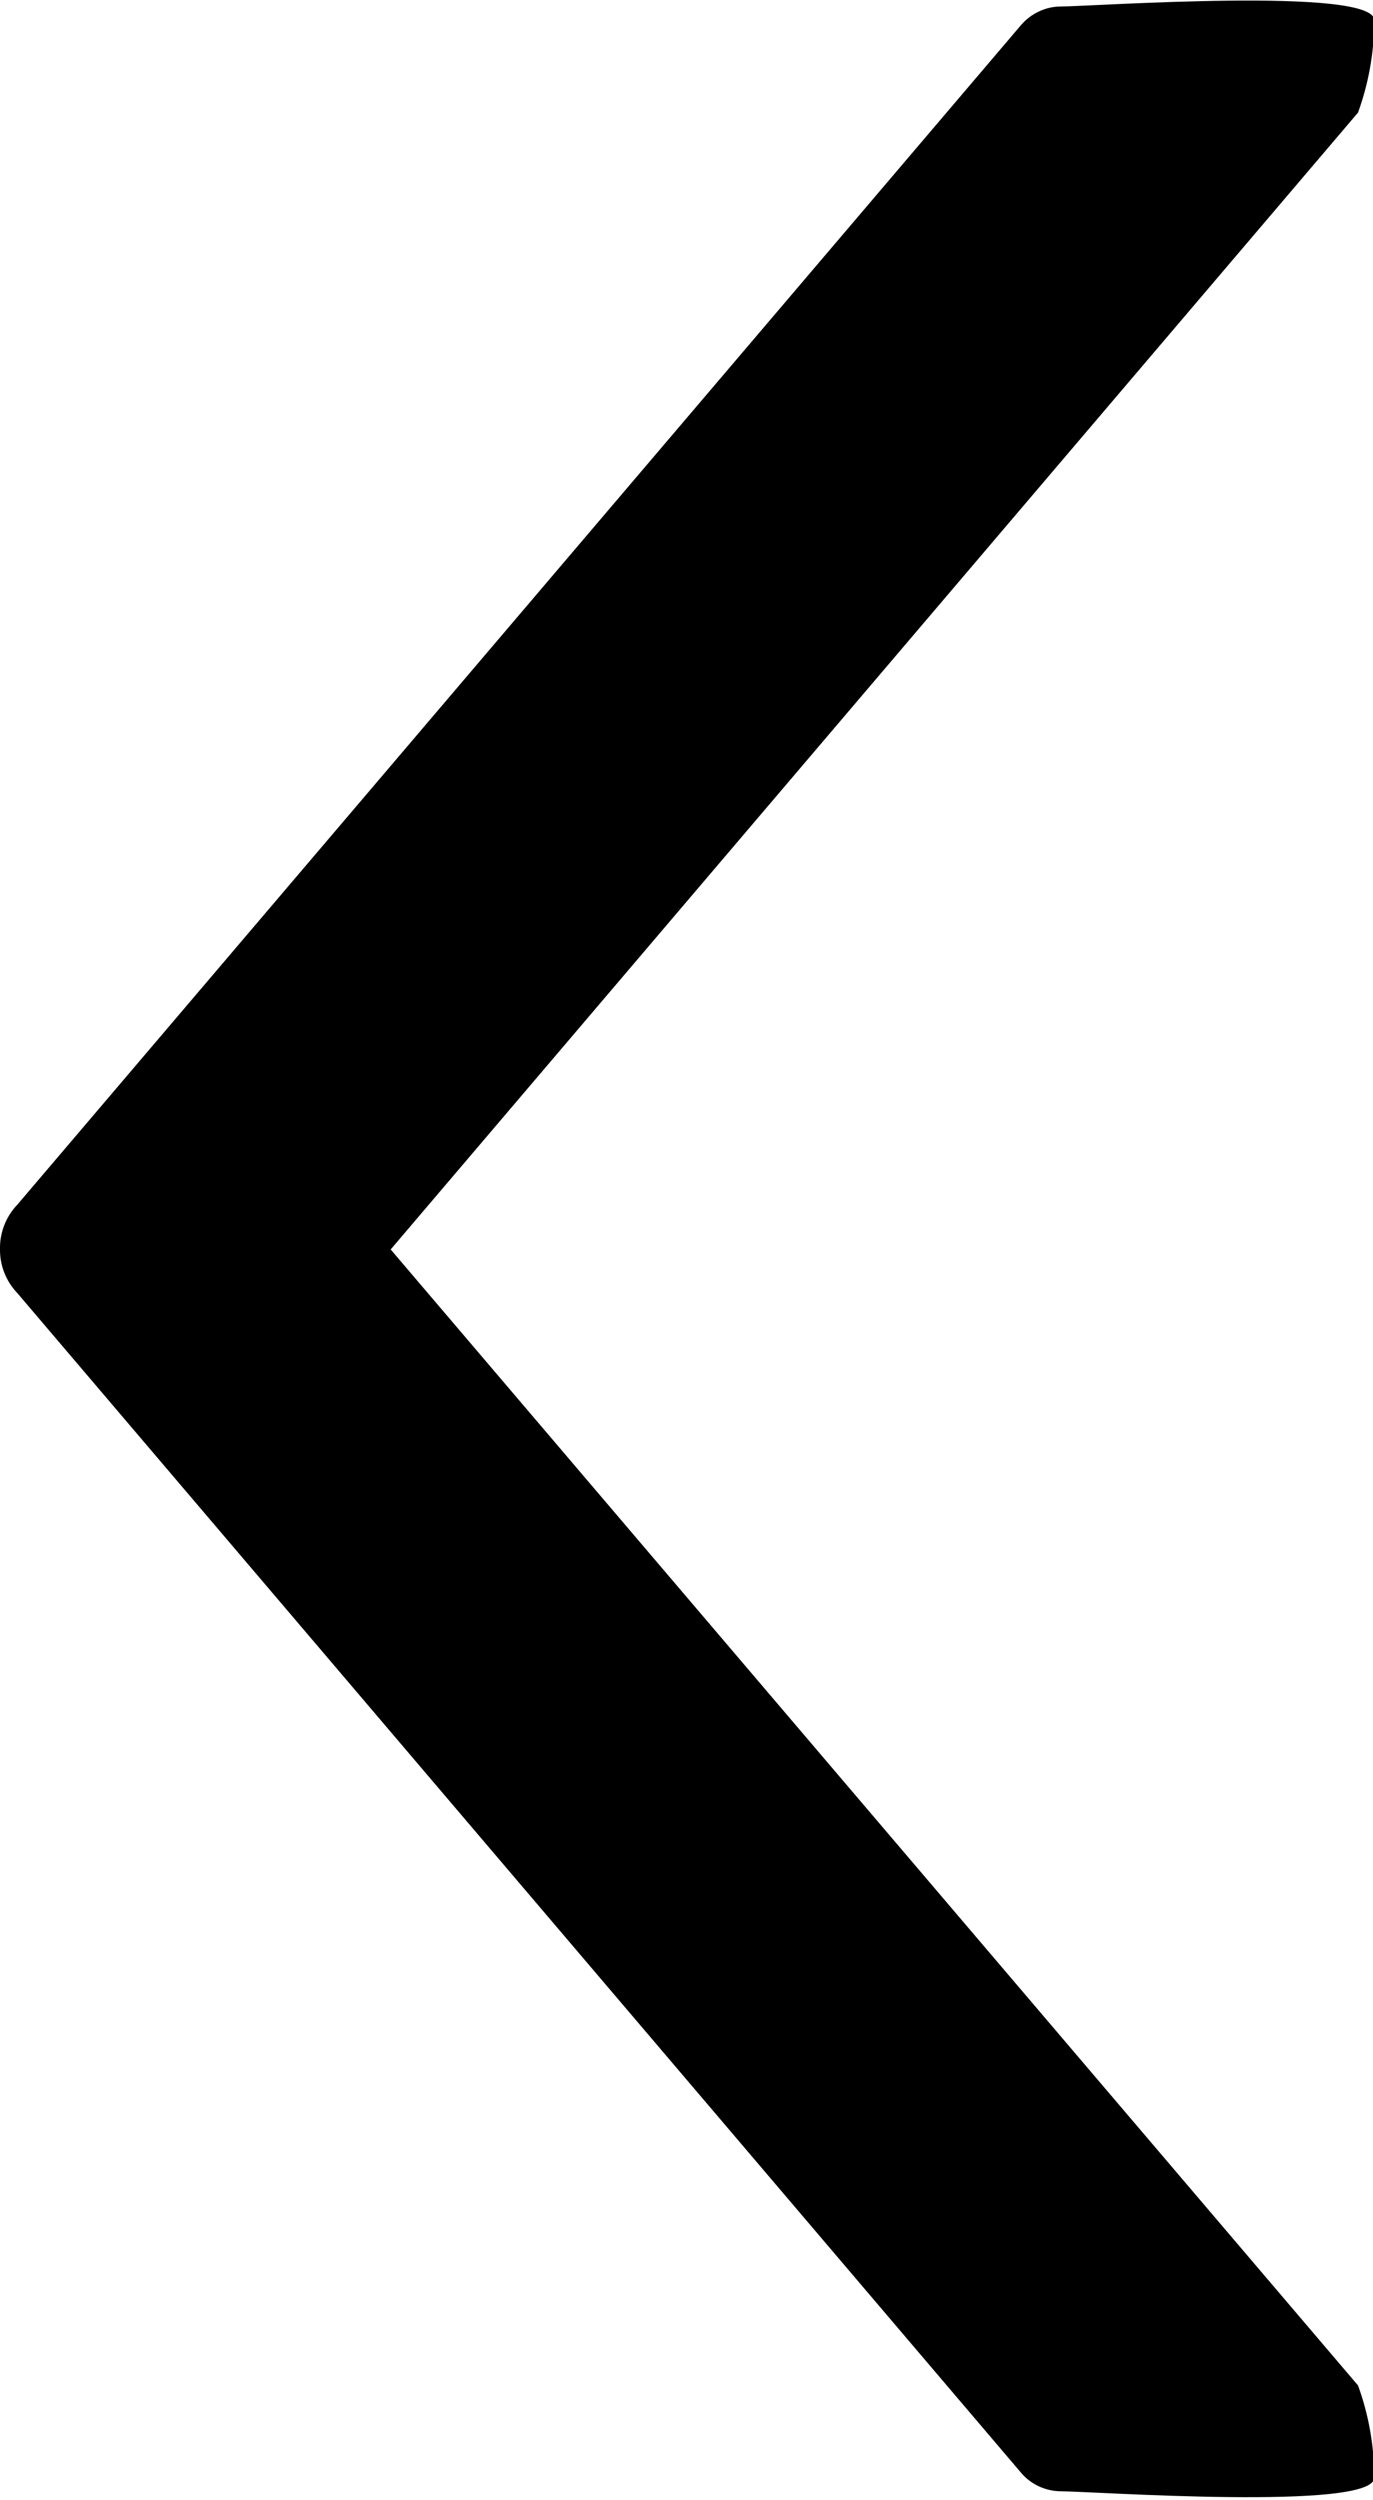
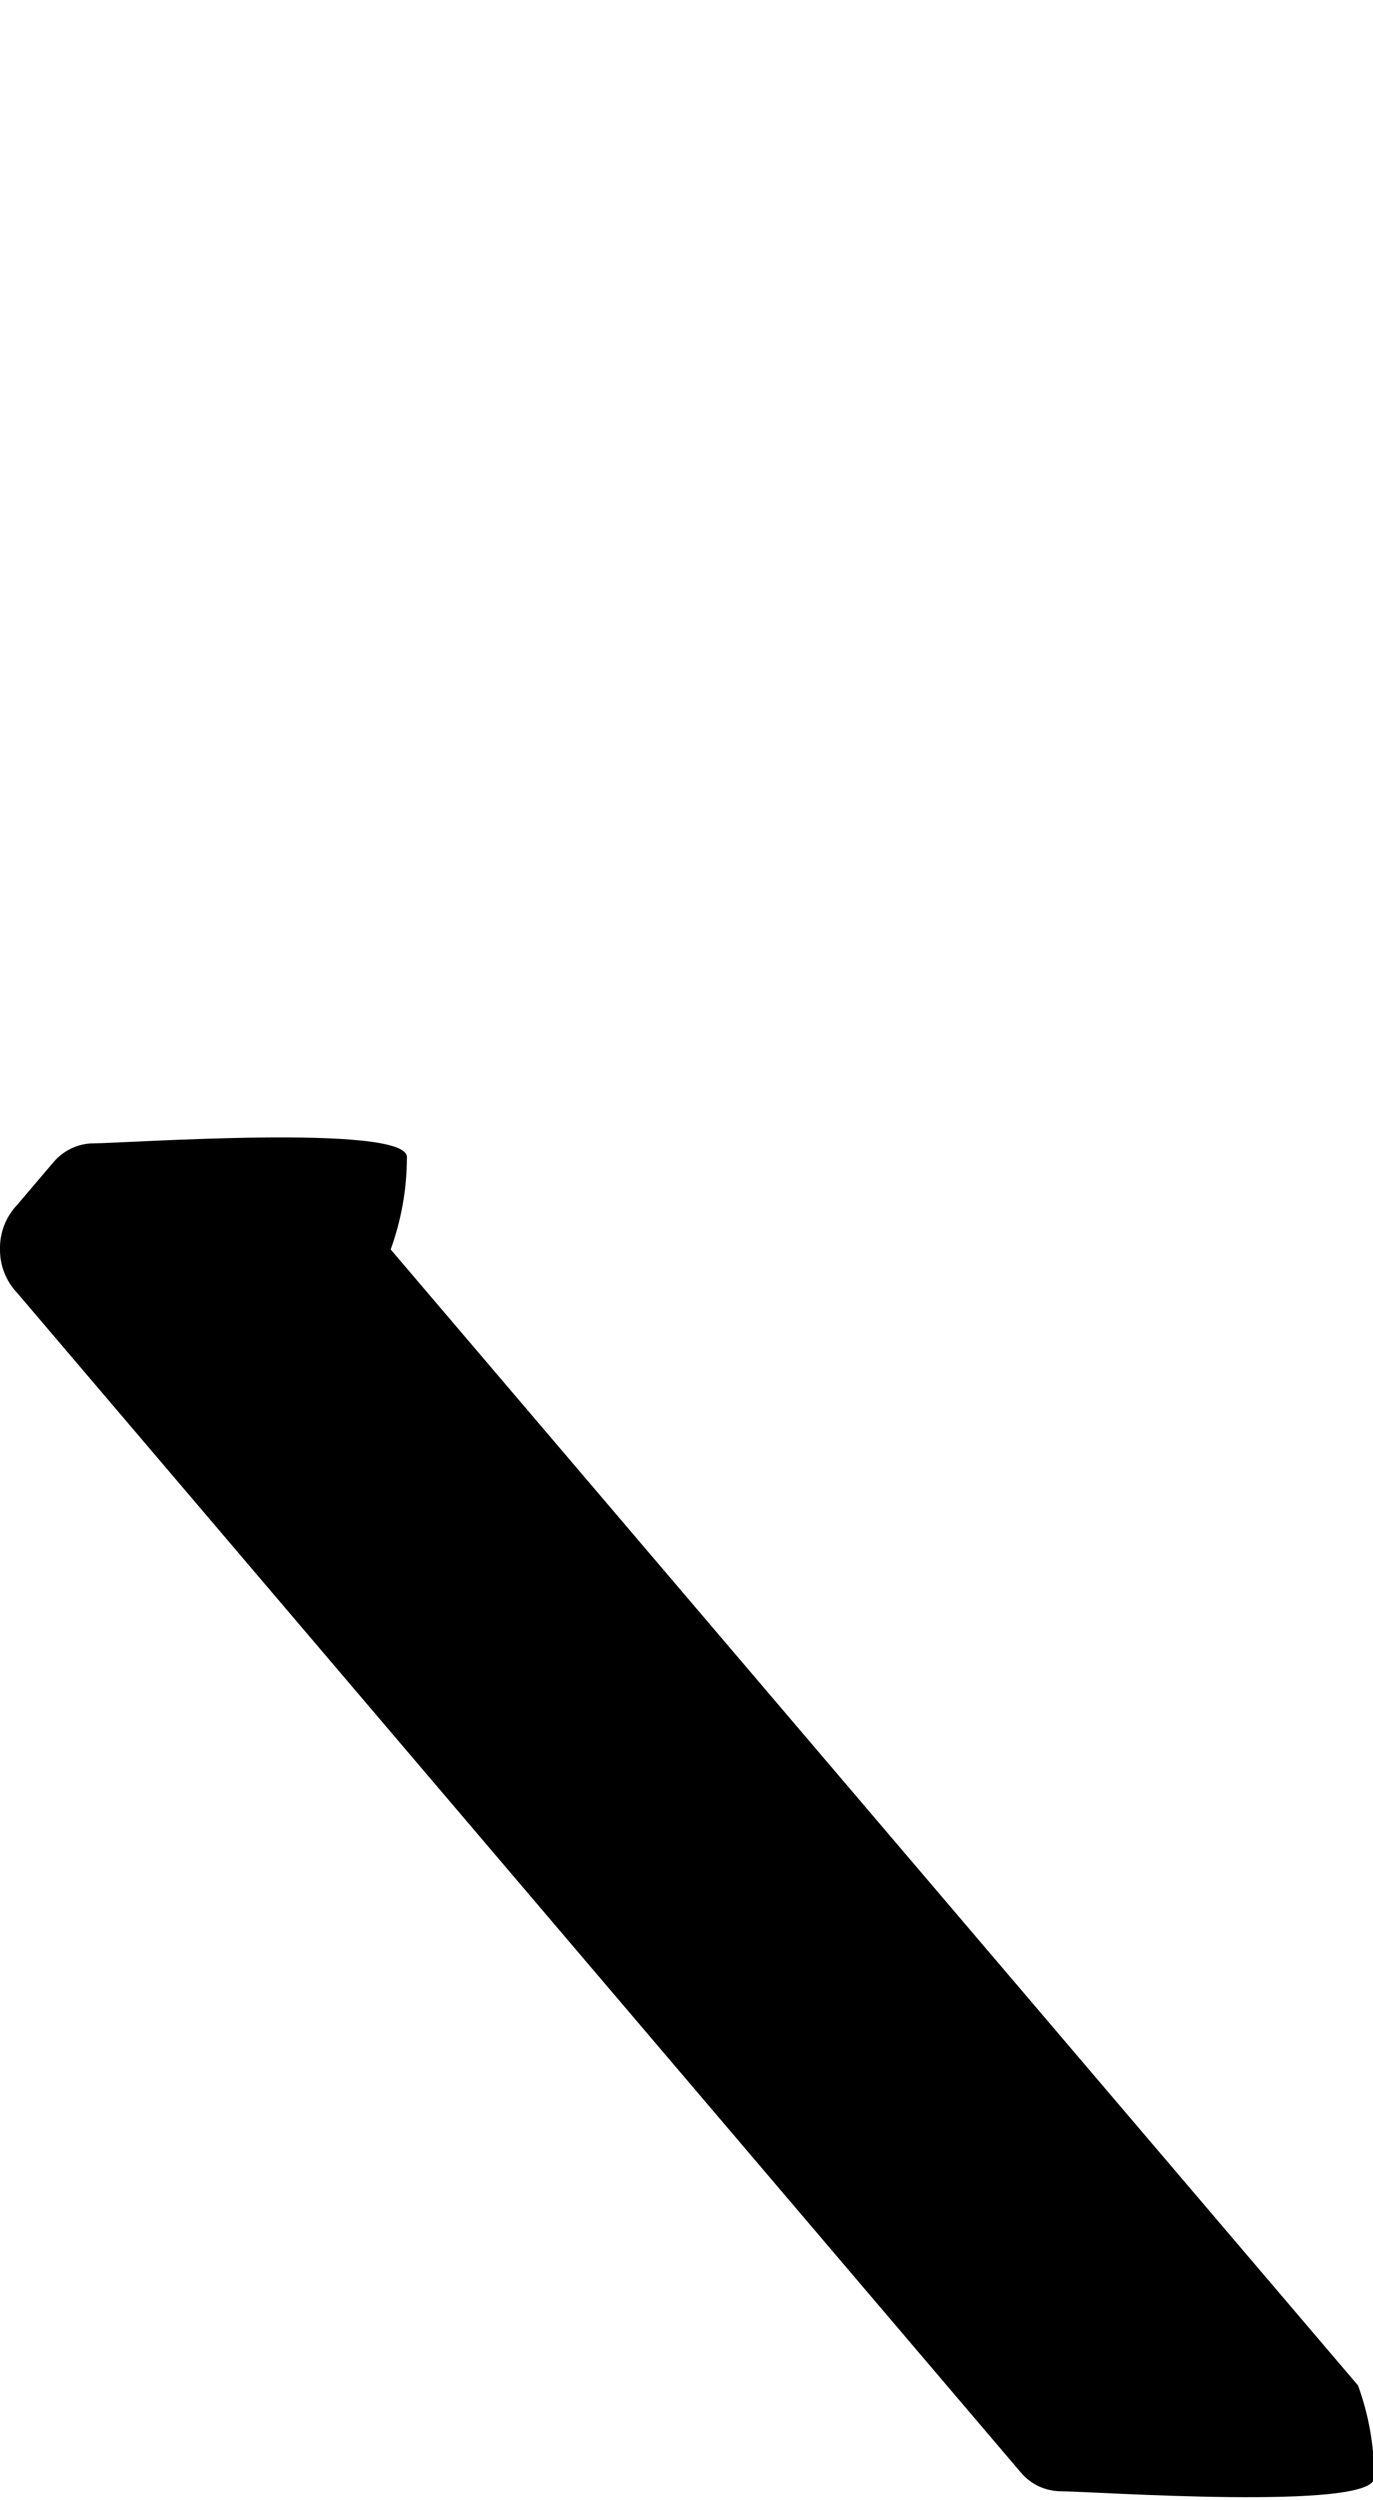
<svg xmlns="http://www.w3.org/2000/svg" version="1.1" id="Layer_1" x="0px" y="0px" width="11px" height="20.029px" viewBox="0 0 11 20.029" enable-background="new 0 0 11 20.029" xml:space="preserve">
-   <path id="ico_arrow-teaser.svg" d="M0.14,10.361l8.04,9.449c0.08,0.095,0.197,0.148,0.32,0.149c0.24,0,2.51,0.16,2.51-0.109  c0-0.252-0.044-0.503-0.13-0.739L3.13,10.01l7.75-9.108c0.086-0.237,0.13-0.488,0.13-0.74c0-0.271-2.27-0.11-2.51-0.11  c-0.123,0-0.24,0.056-0.32,0.149L0.14,9.65C0.047,9.747-0.003,9.876,0,10.01C-0.001,10.141,0.049,10.266,0.14,10.361z" />
+   <path id="ico_arrow-teaser.svg" d="M0.14,10.361l8.04,9.449c0.08,0.095,0.197,0.148,0.32,0.149c0.24,0,2.51,0.16,2.51-0.109  c0-0.252-0.044-0.503-0.13-0.739L3.13,10.01c0.086-0.237,0.13-0.488,0.13-0.74c0-0.271-2.27-0.11-2.51-0.11  c-0.123,0-0.24,0.056-0.32,0.149L0.14,9.65C0.047,9.747-0.003,9.876,0,10.01C-0.001,10.141,0.049,10.266,0.14,10.361z" />
</svg>